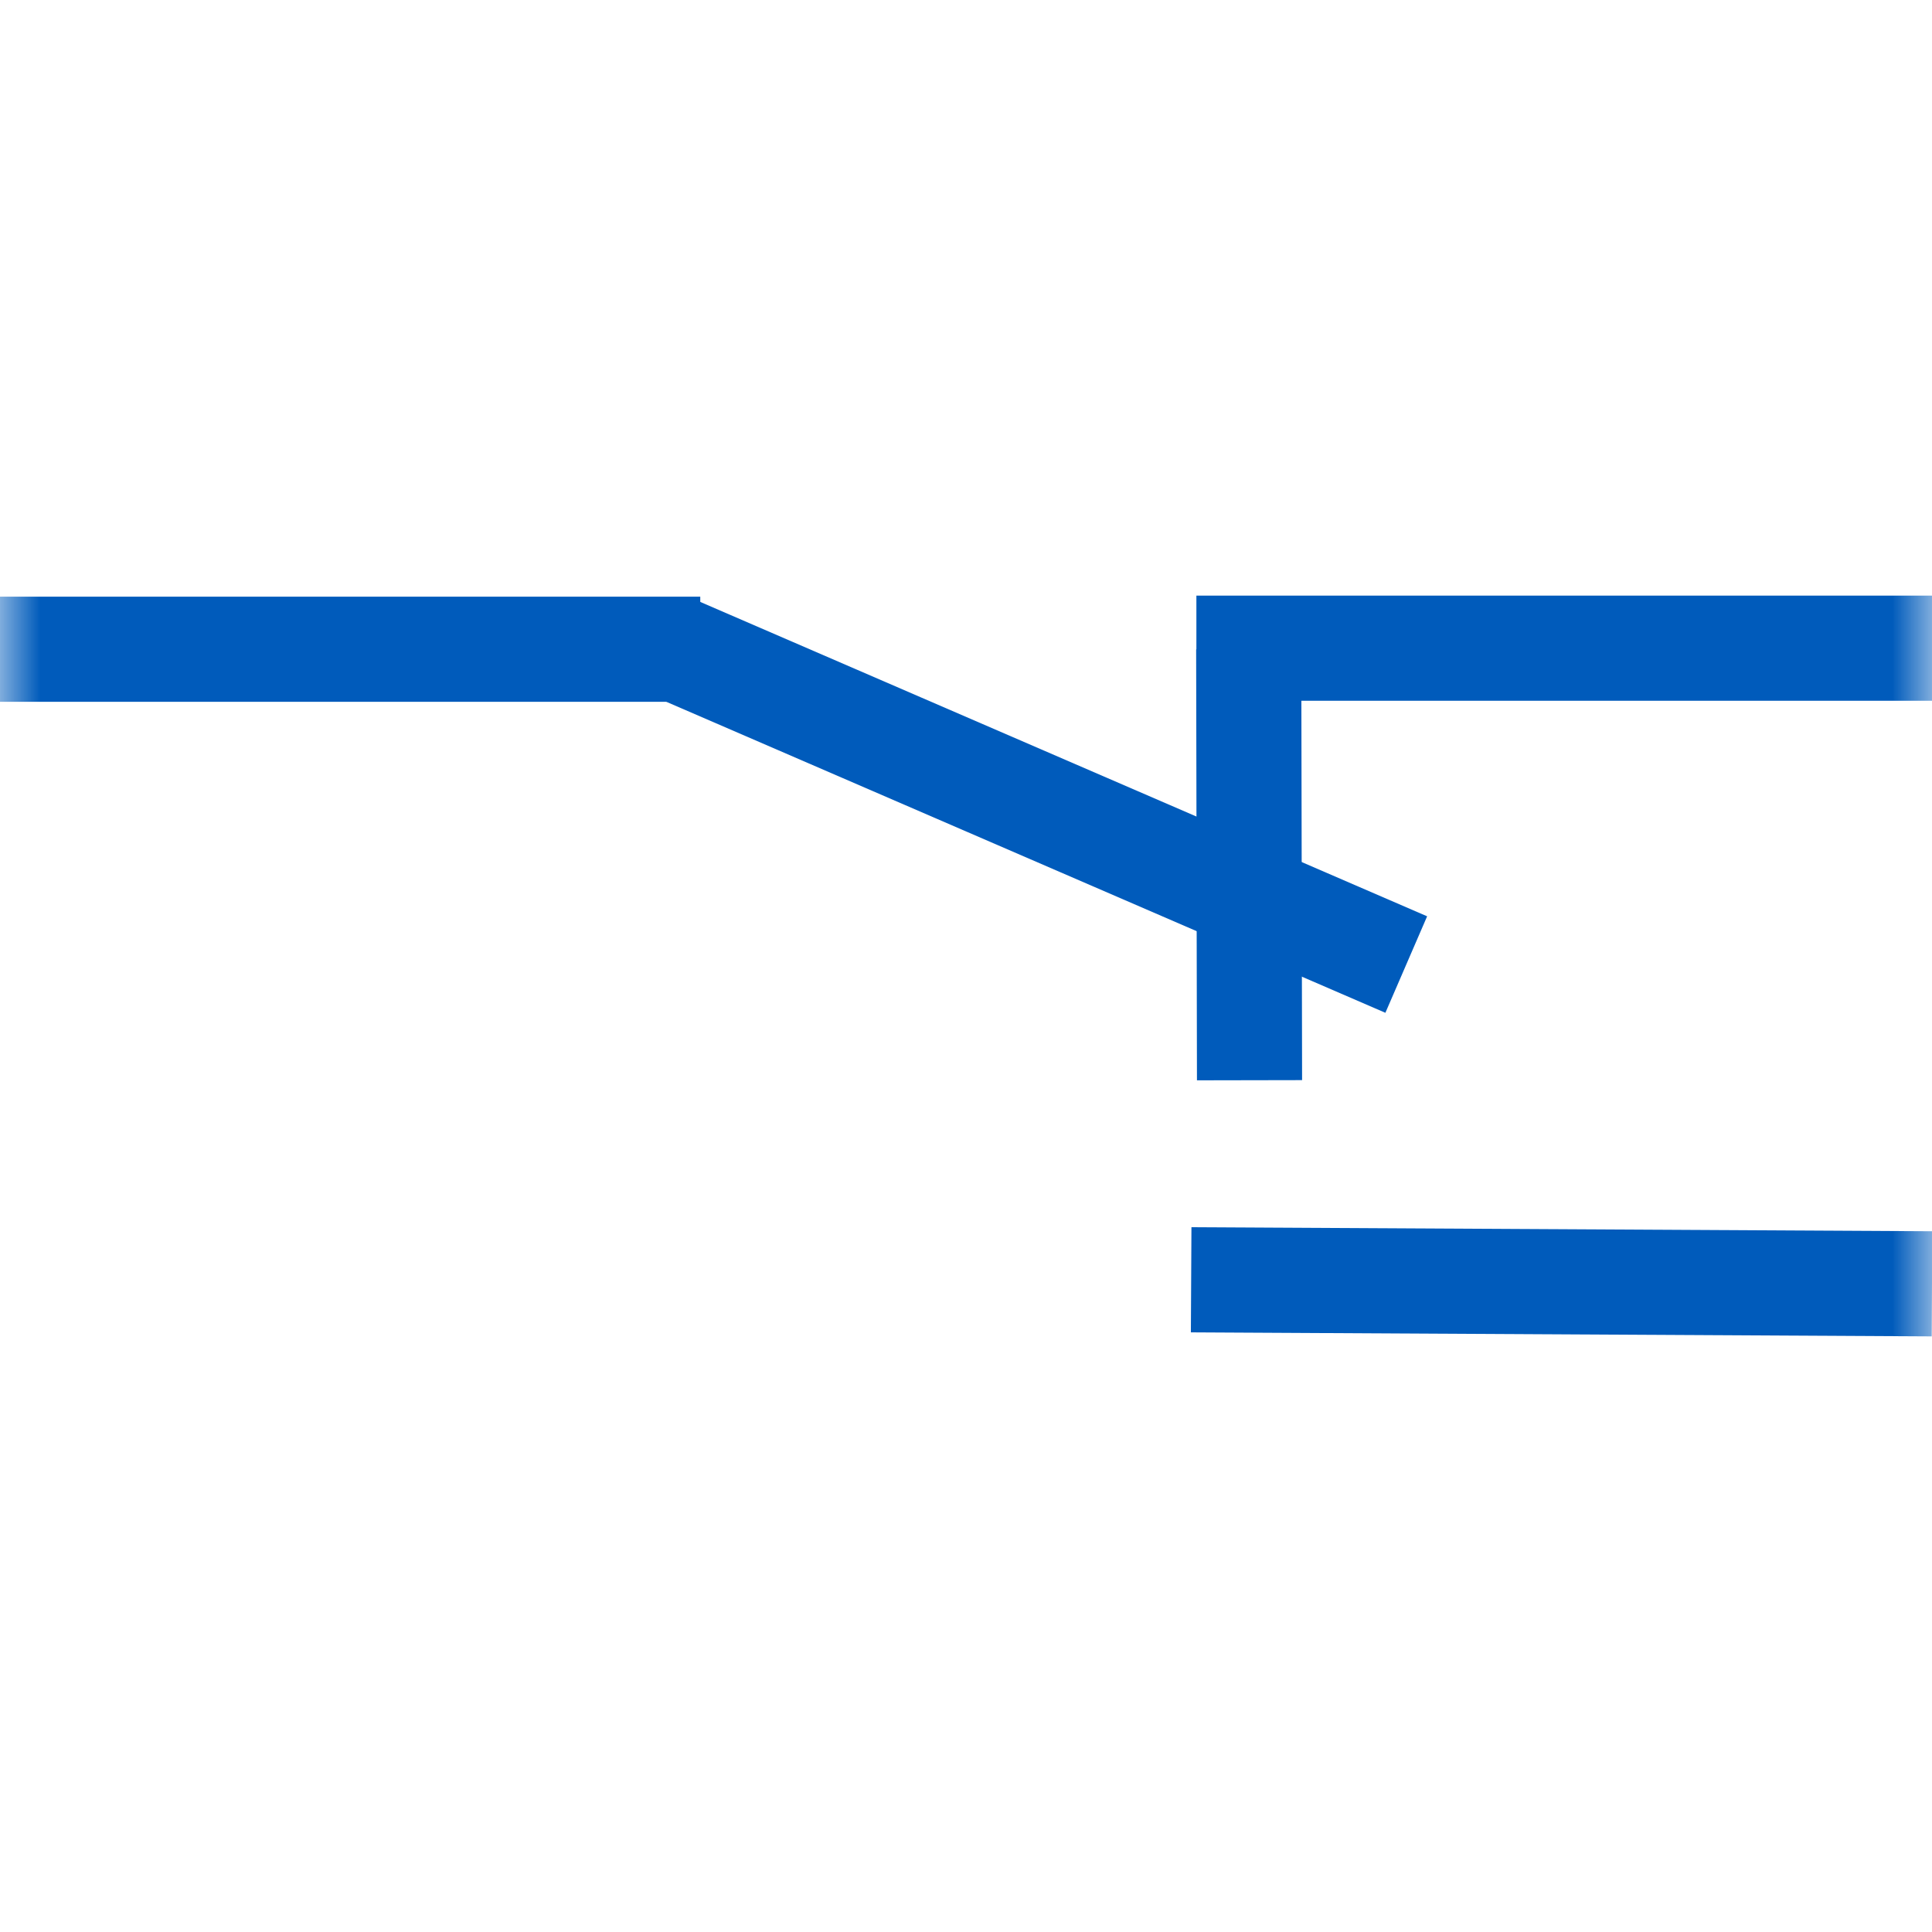
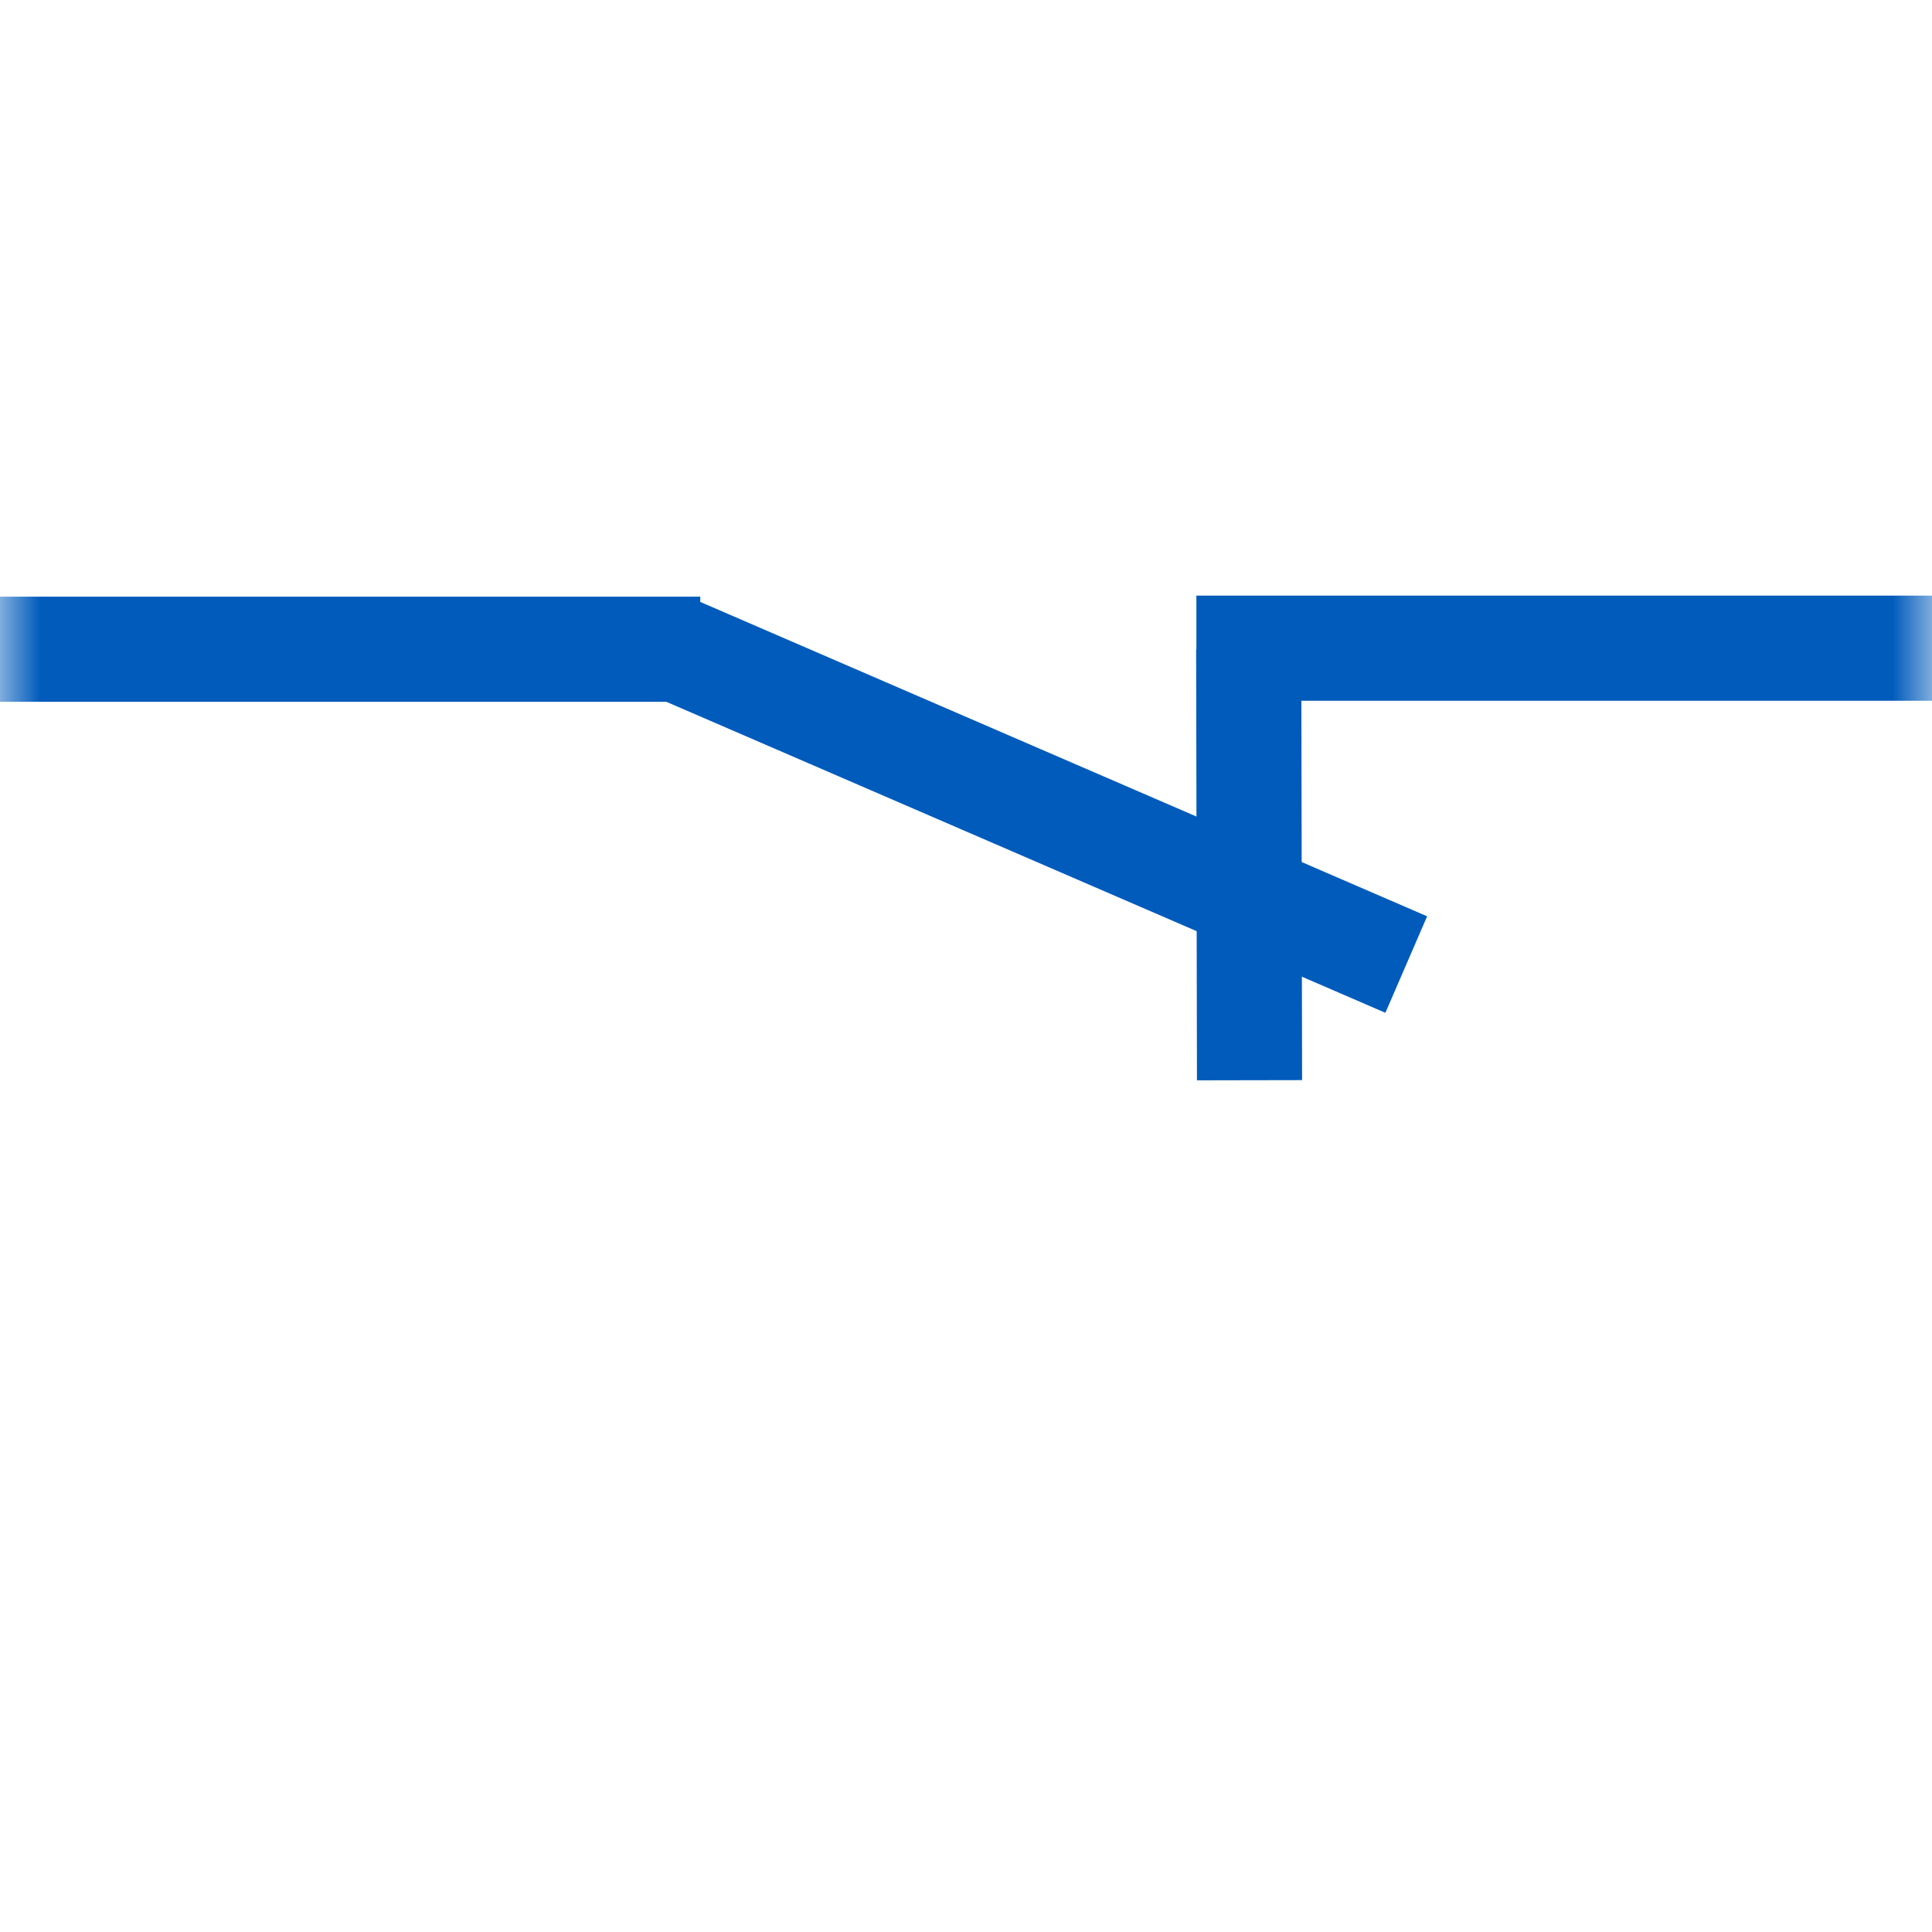
<svg xmlns="http://www.w3.org/2000/svg" width="24" height="24" viewBox="0 0 24 24" fill="none">
  <g clip-path="url(#clip0_2002_230)">
    <g clip-path="url(#clip1_2002_230)">
      <g clip-path="url(#clip2_2002_230)">
        <mask id="mask0_2002_230" style="mask-type:luminance" maskUnits="userSpaceOnUse" x="0" y="0" width="24" height="24">
          <path d="M24 24V0L0 0V24H24Z" fill="white" />
        </mask>
        <g mask="url(#mask0_2002_230)">
          <path d="M-1.52588e-05 8.065H8.699" stroke="#005BBB" stroke-width="1.306" />
          <path d="M8.408 8.063L17.469 11.982" stroke="#005BBB" stroke-width="1.306" />
          <path d="M15.512 8.065L15.522 13.419" stroke="#005BBB" stroke-width="1.306" />
          <path d="M14.862 8.052H24" stroke="#005BBB" stroke-width="1.306" />
-           <path d="M14.797 15.898L24 15.948" stroke="#005BBB" stroke-width="1.306" />
        </g>
      </g>
    </g>
  </g>
  <defs>
    <clipPath id="clip0_2002_230">
      <rect width="24" height="24" fill="white" />
    </clipPath>
    <clipPath id="clip1_2002_230">
      <rect width="24" height="24" fill="white" />
    </clipPath>
    <clipPath id="clip2_2002_230">
      <rect width="24" height="24" fill="white" />
    </clipPath>
  </defs>
</svg>